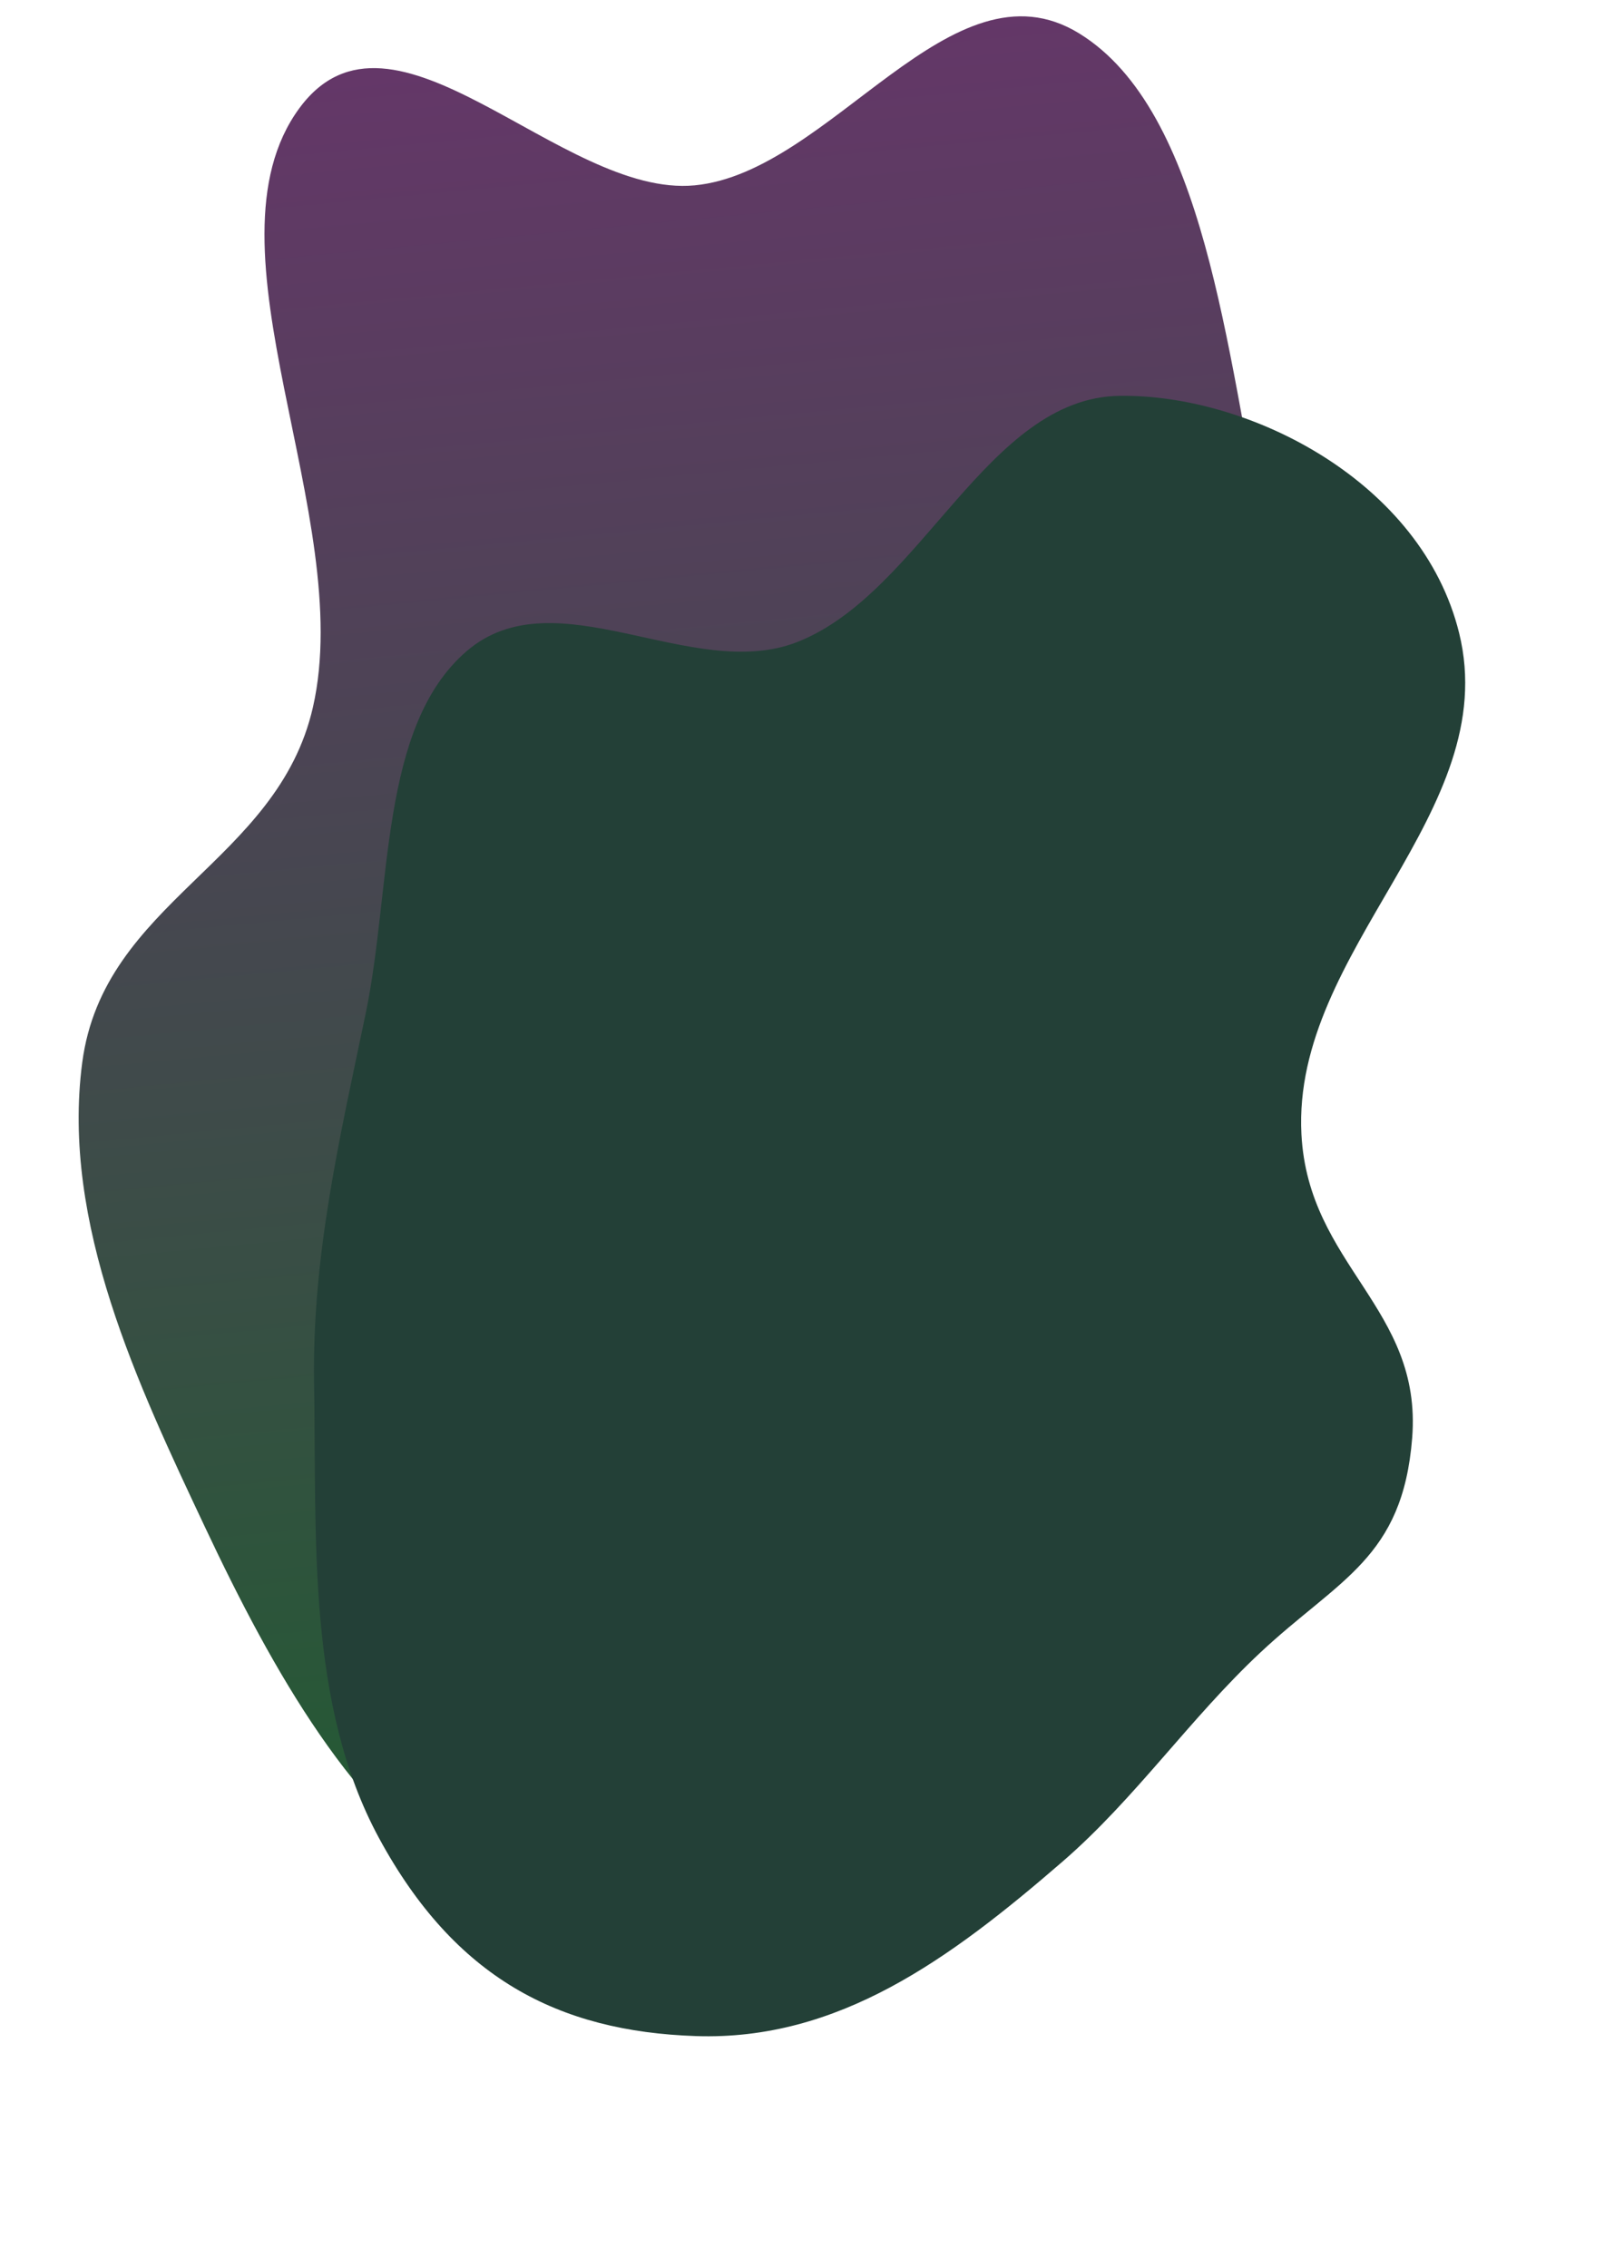
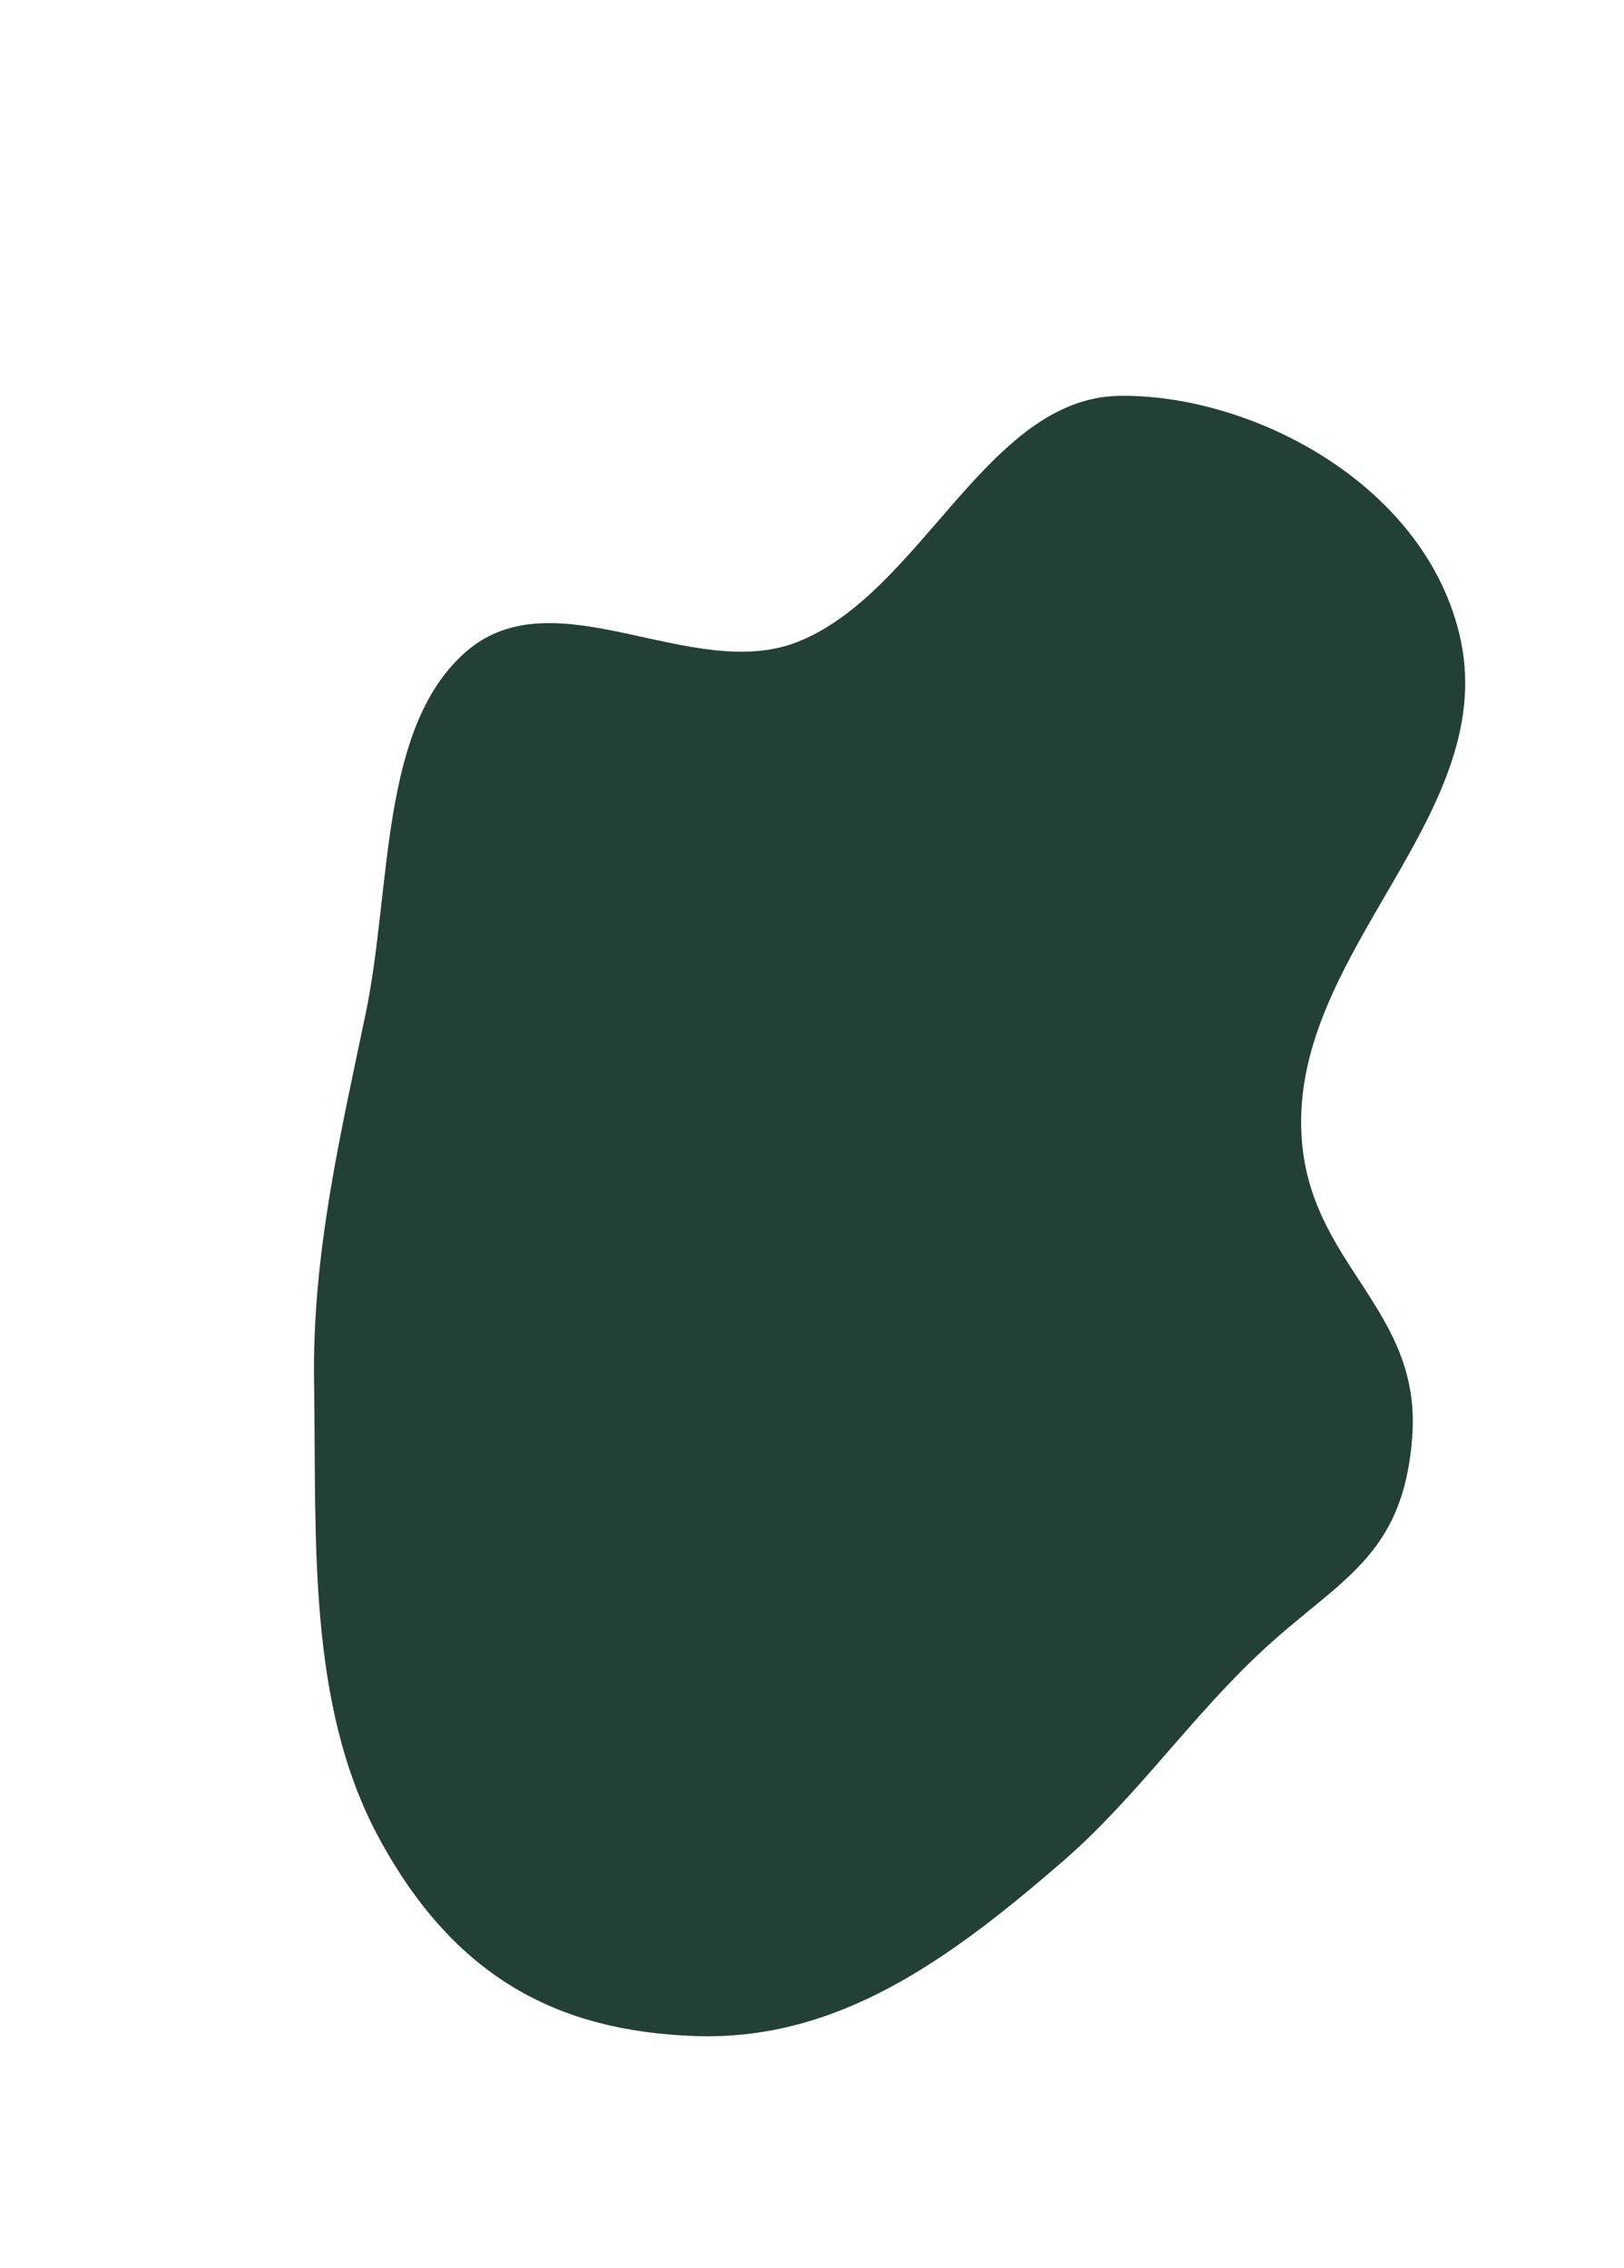
<svg xmlns="http://www.w3.org/2000/svg" width="391" height="546" viewBox="0 0 391 546" fill="none">
-   <path fill-rule="evenodd" clip-rule="evenodd" d="M19.796 255.814C14.692 294.567 33.312 333.565 49.352 367.629C65.774 402.505 85.417 437.293 112.939 453.623C140.025 469.694 170.203 463.59 198.363 456.044C224.076 449.153 245.941 430.807 267.982 412.072C290.876 392.611 296.662 378.556 304.425 342.659C312.302 306.237 311.116 271.992 306.564 233.676C302.374 198.408 311.579 163.545 304.425 129.005C295.322 85.054 290.195 26.727 259.829 8.044C229.055 -10.89 200.144 41.458 167.272 44.62C135.066 47.717 94.532 -4.636 72.034 26.107C47.516 59.609 85.795 124.294 75.349 170.227C66.803 207.805 24.926 216.854 19.796 255.814Z" fill="url(#paint0_linear)" />
  <path fill-rule="evenodd" clip-rule="evenodd" d="M167.5 490.159C201.843 491.33 228.747 471.594 255.848 448.131C273.344 432.983 286.504 413.667 303.511 397.768C322.4 380.11 337.714 375.162 340 346.159C342.466 314.871 314.982 304.662 313.338 273.054C311.027 228.598 361.945 195.589 351.304 152.39C342.343 116.007 300.971 94.862 269.554 95.292C237.585 95.73 221.861 142.862 191.913 154.573C166.613 164.467 133.719 138.352 112.334 156.774C91.282 174.91 94.356 213.704 88.027 244.067C81.869 273.614 75.115 302.115 75.618 332.935C76.229 370.345 73.828 410.368 91.266 442.521C109.561 476.254 134.499 489.034 167.5 490.159Z" fill="#234037" />
  <defs>
    <linearGradient id="paint0_linear" x1="203.153" y1="460.105" x2="160.624" y2="10.544" gradientUnits="userSpaceOnUse">
      <stop stop-color="#1F5C30" />
      <stop offset="1" stop-color="#643768" />
    </linearGradient>
  </defs>
</svg>